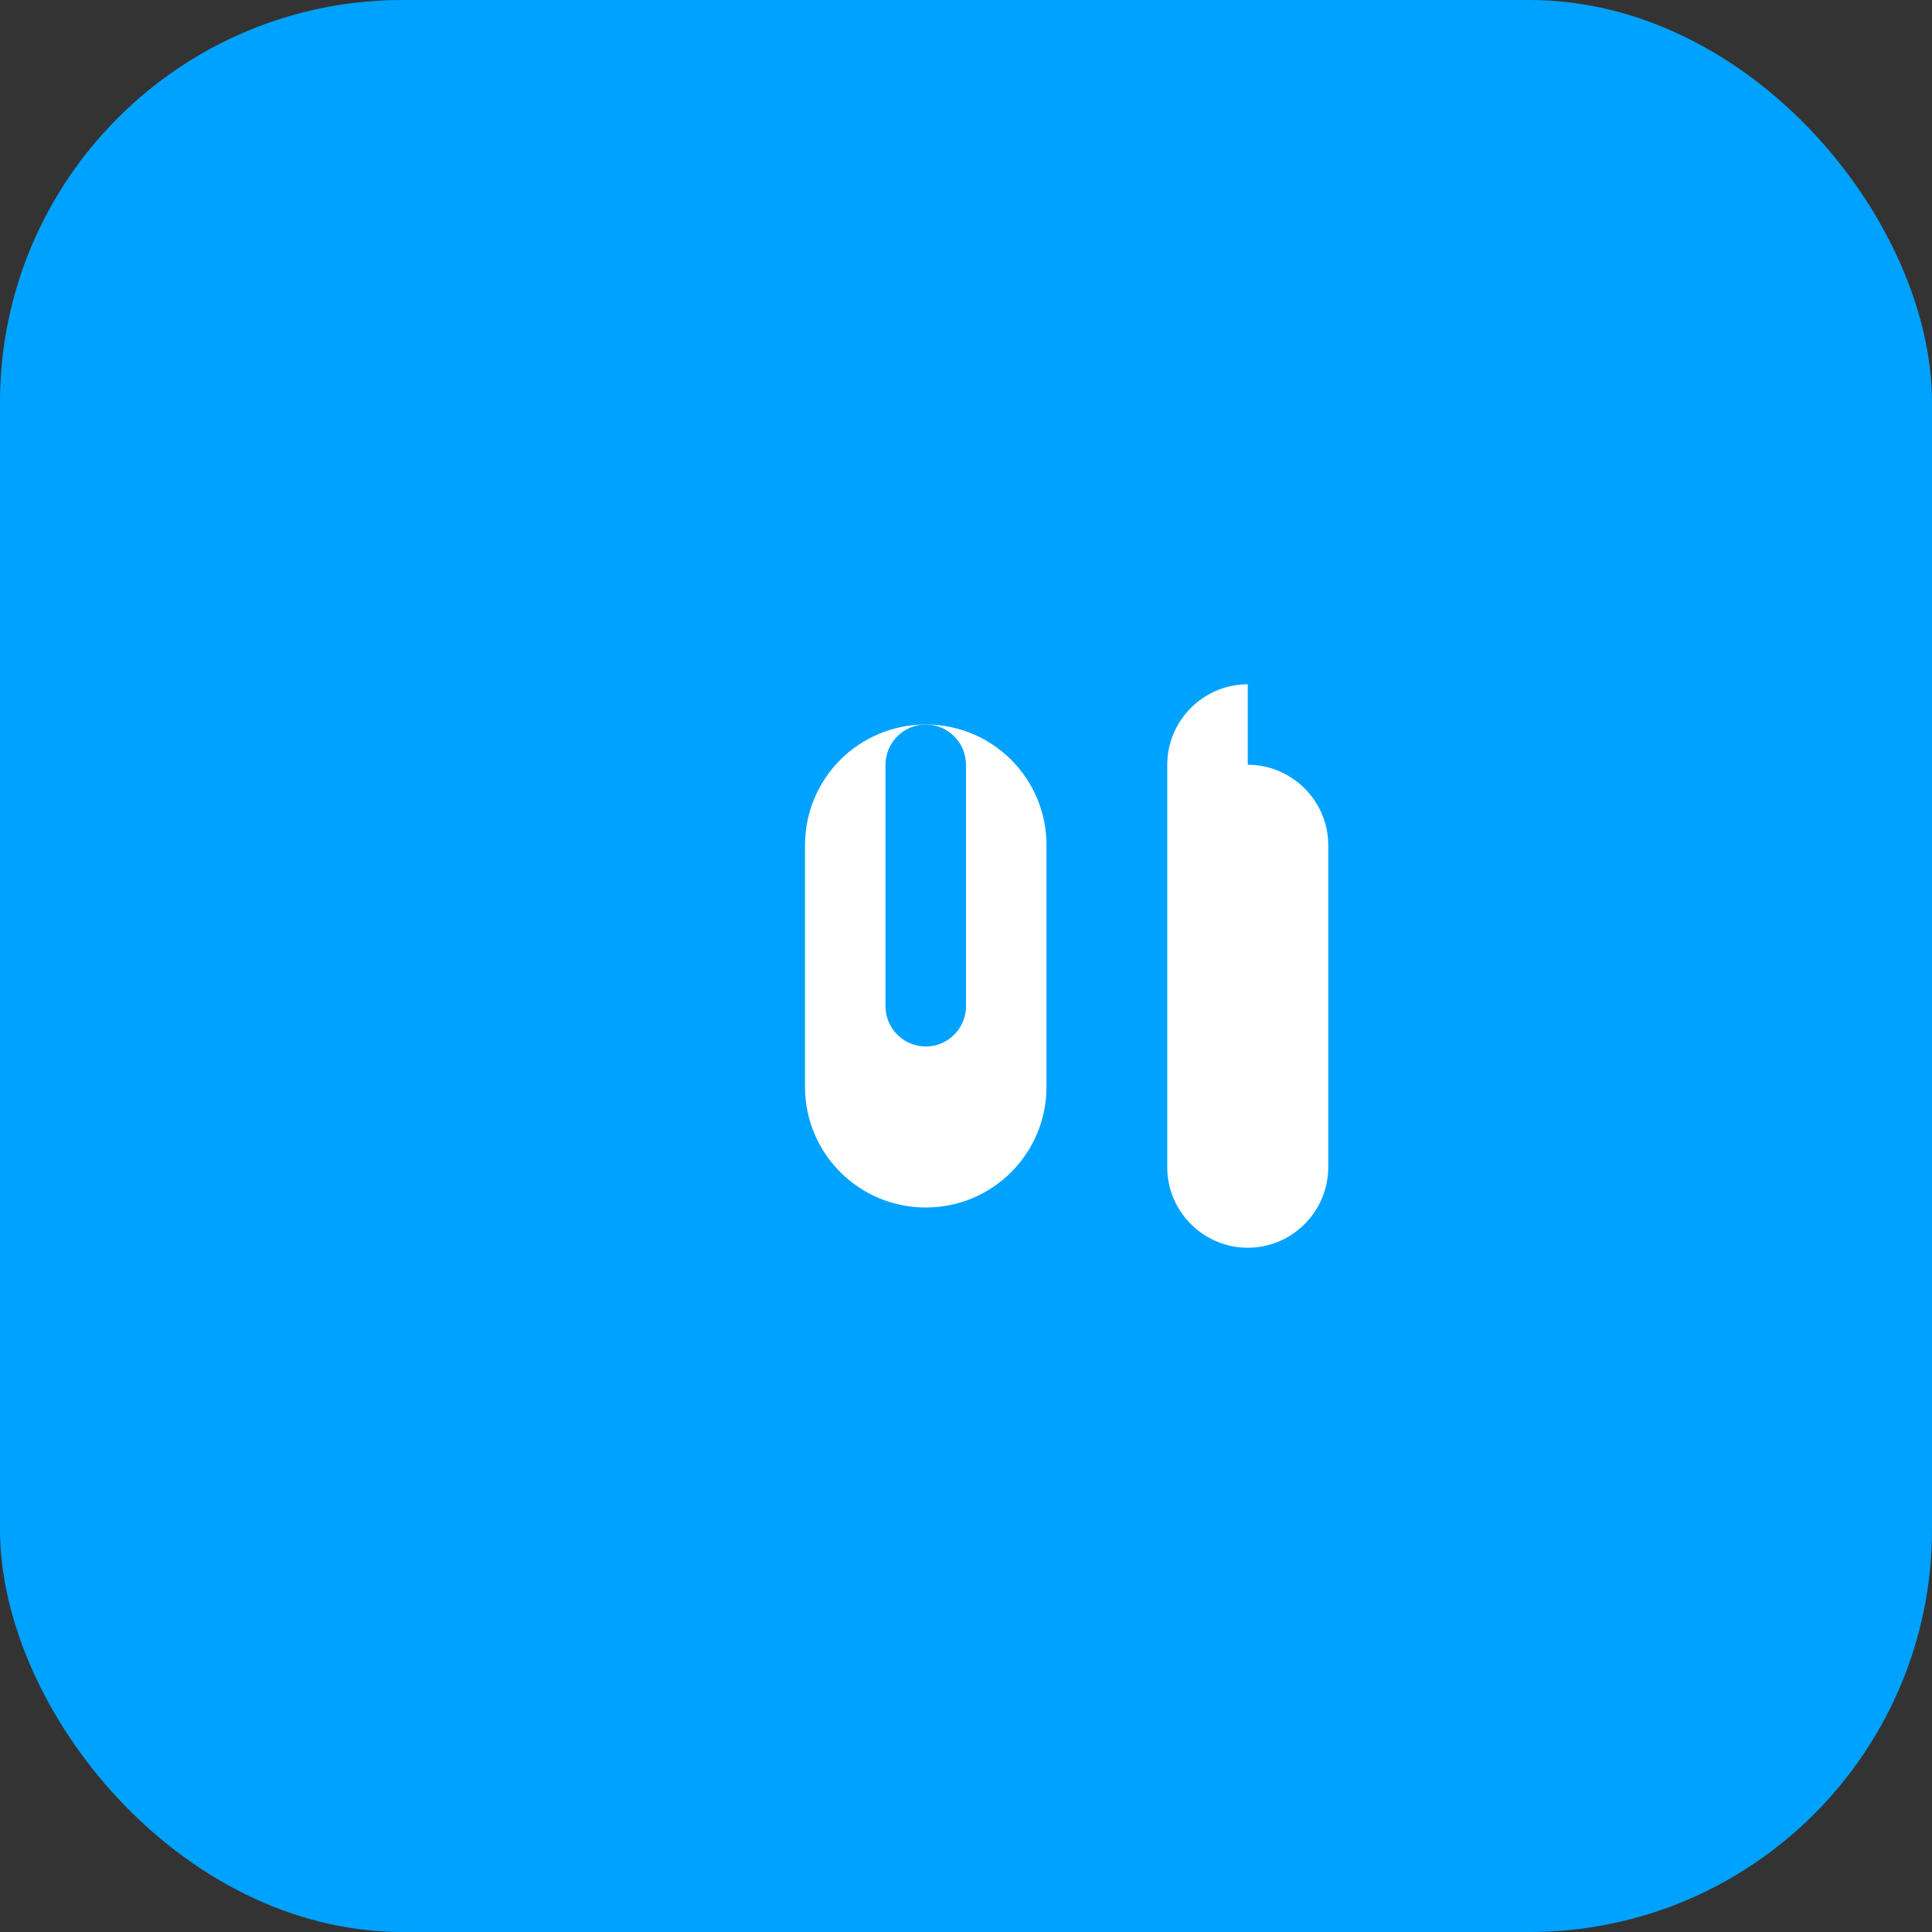
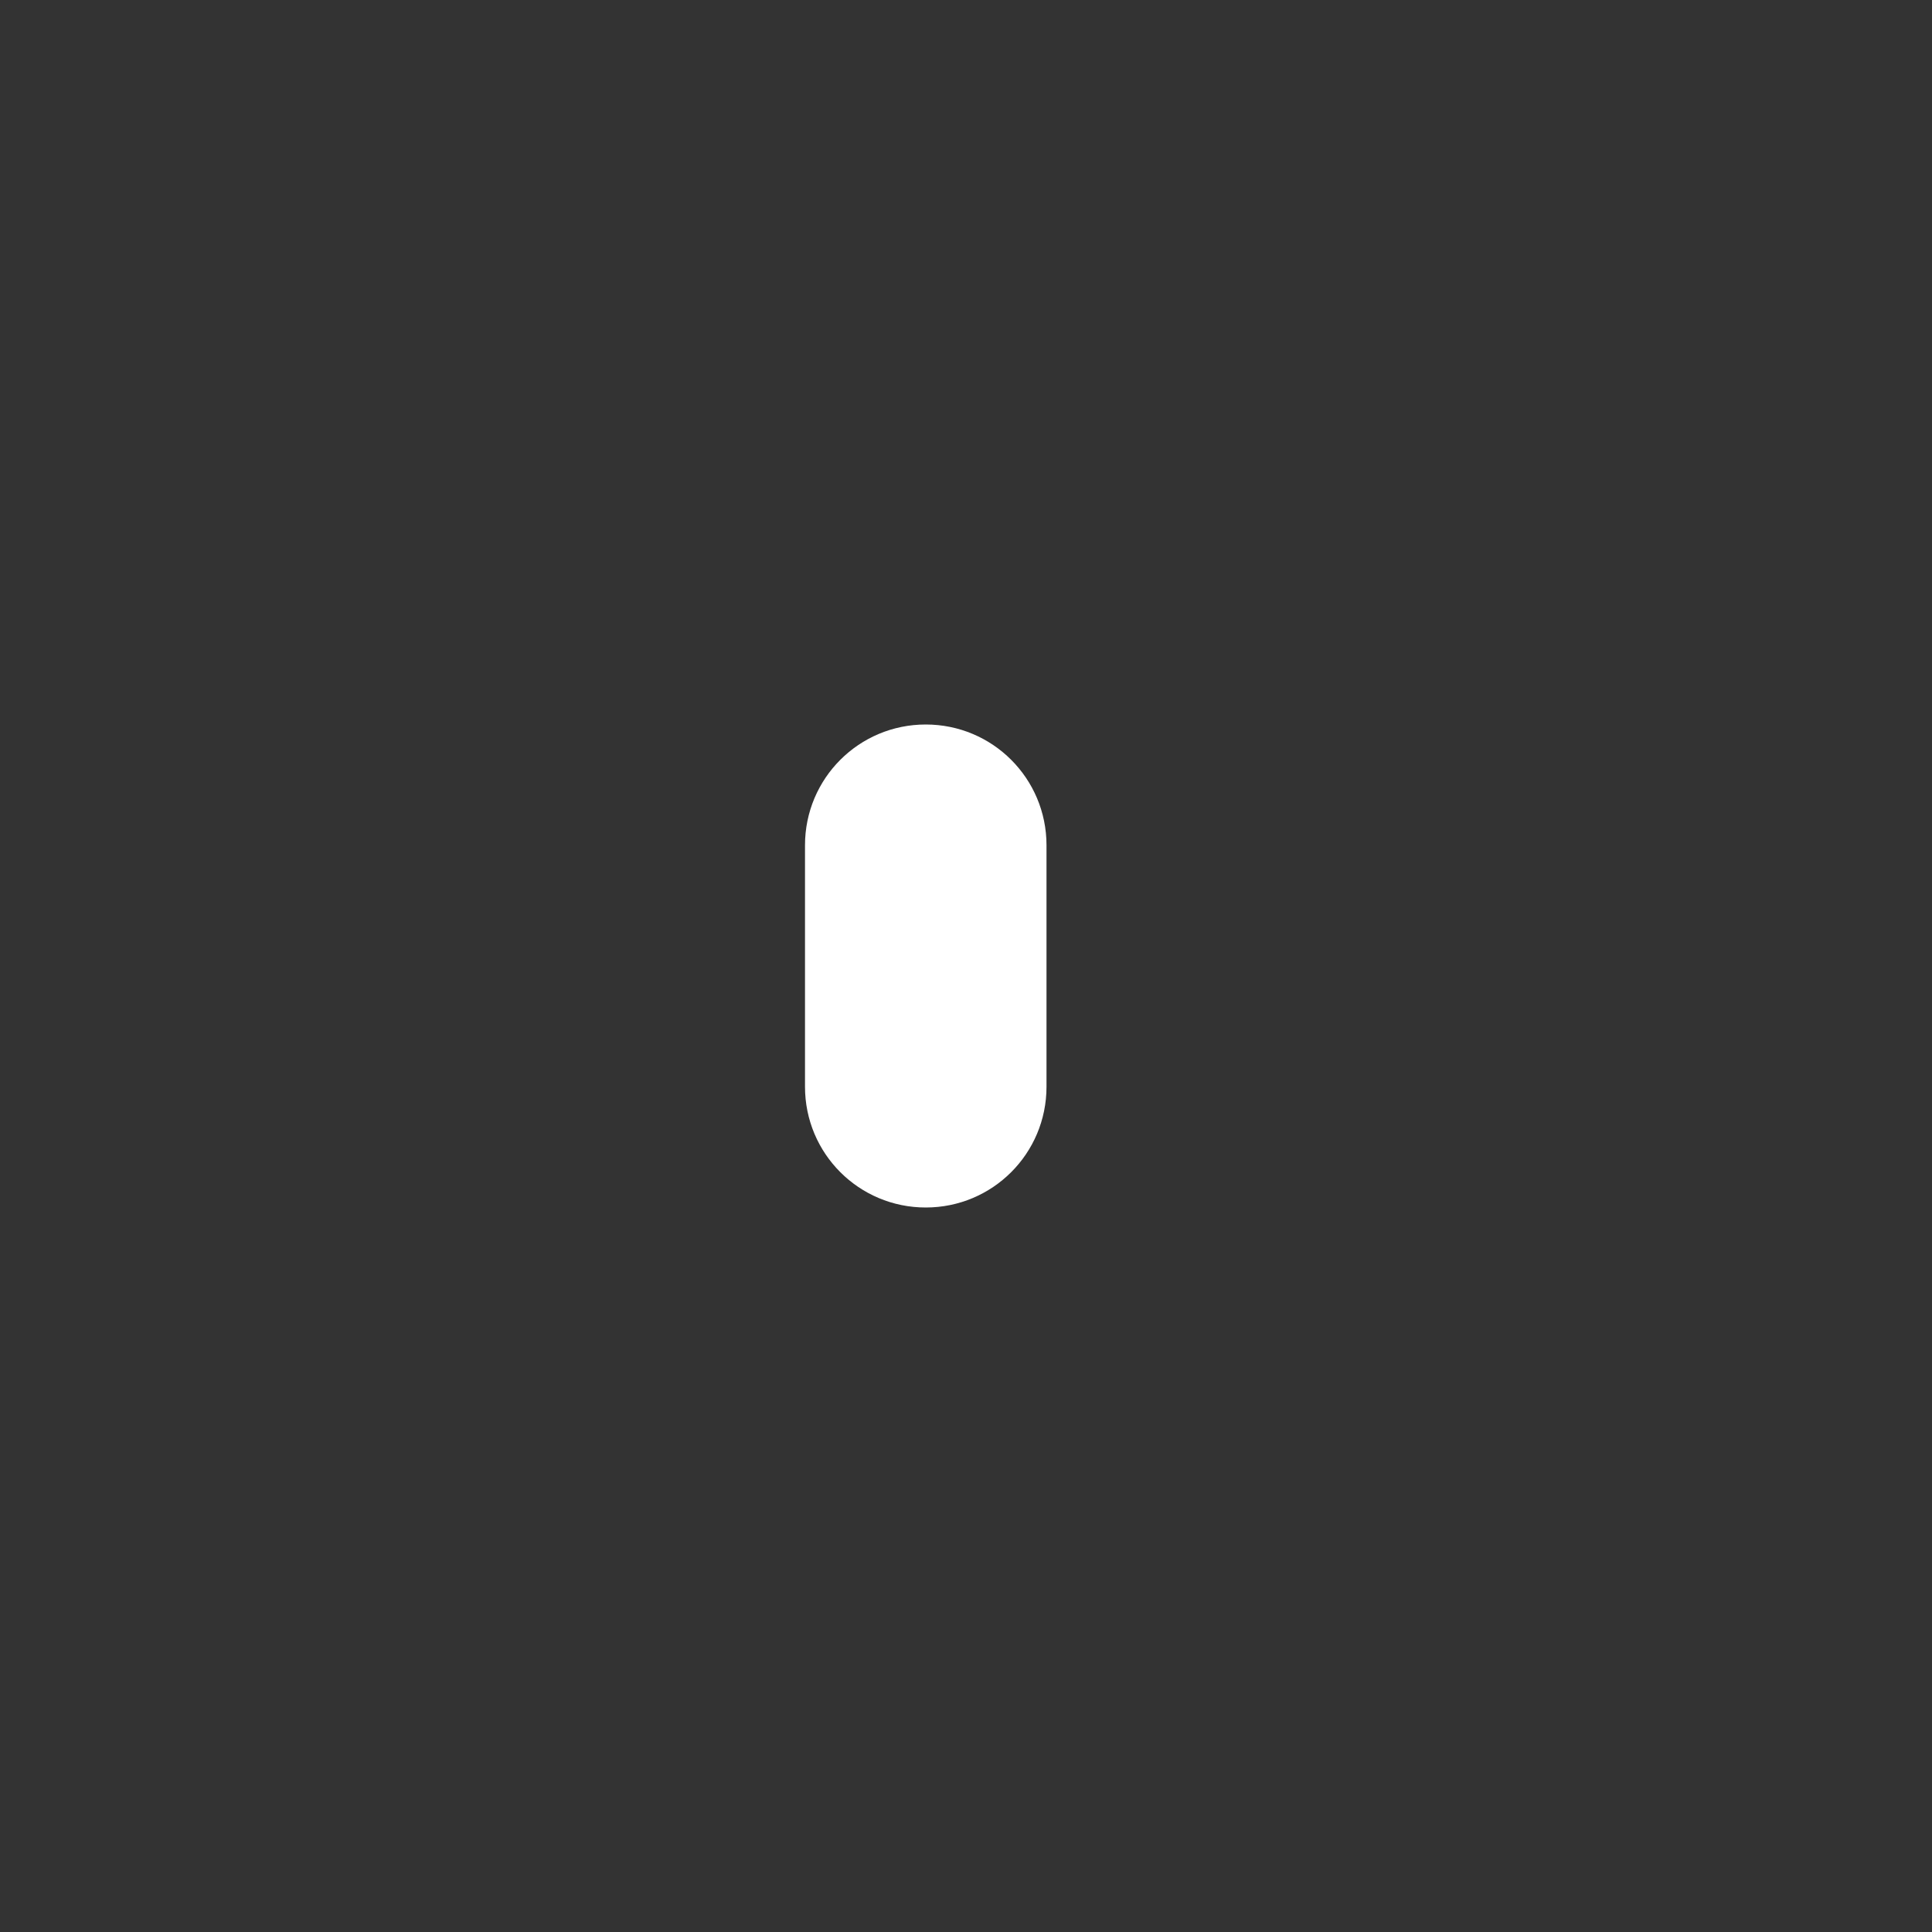
<svg xmlns="http://www.w3.org/2000/svg" width="48" height="48" viewBox="0 0 48 48" fill="none">
  <rect x="0" y="0" width="48" height="48" fill="#333333" stroke="none" />
-   <rect width="48" height="48" rx="10" fill="#00A2FF" />
-   <path d="M31 17c-1.1 0-2 .9-2 2v10c0 1.1.9 2 2 2s2-.9 2-2V21c0-1.1-.9-2-2-2z" fill="#fff" />
  <path d="M20 21c0-1.66 1.34-3 3-3s3 1.34 3 3v6c0 1.66-1.34 3-3 3s-3-1.34-3-3v-6z" fill="#fff" />
-   <path d="M22 19c0-.55.45-1 1-1s1 .45 1 1v6c0 .55-.45 1-1 1s-1-.45-1-1v-6z" fill="#00A2FF" />
</svg>